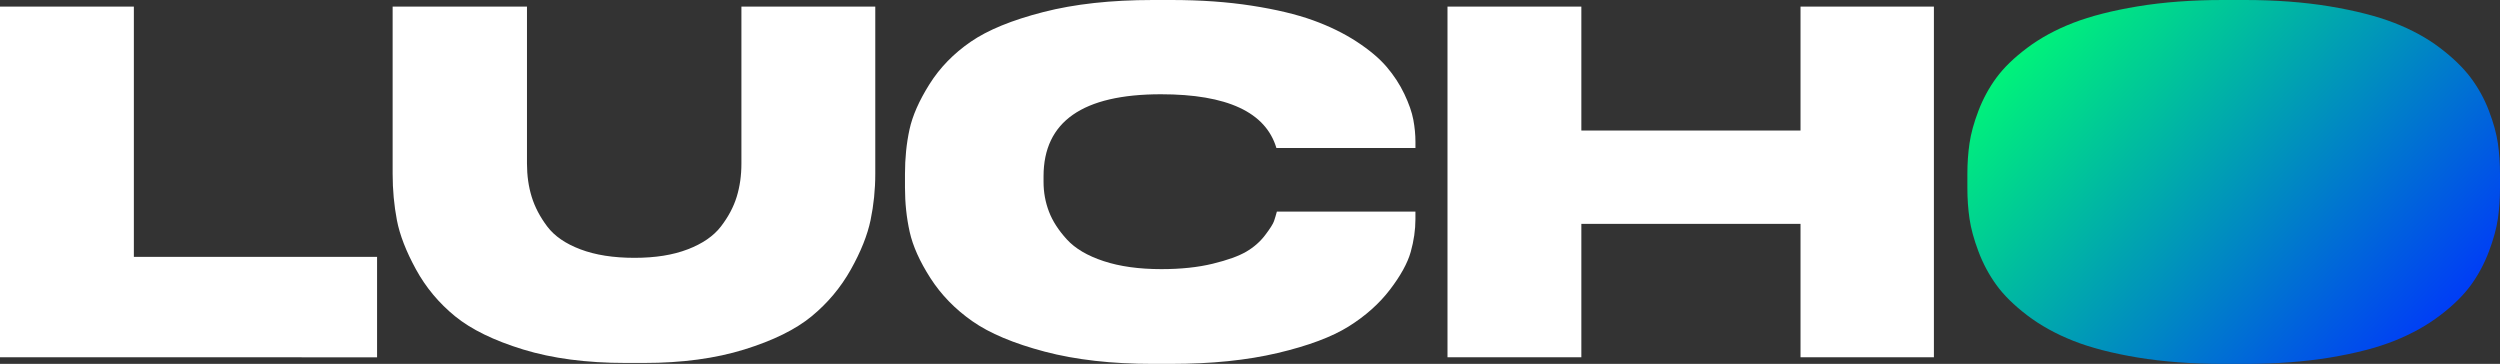
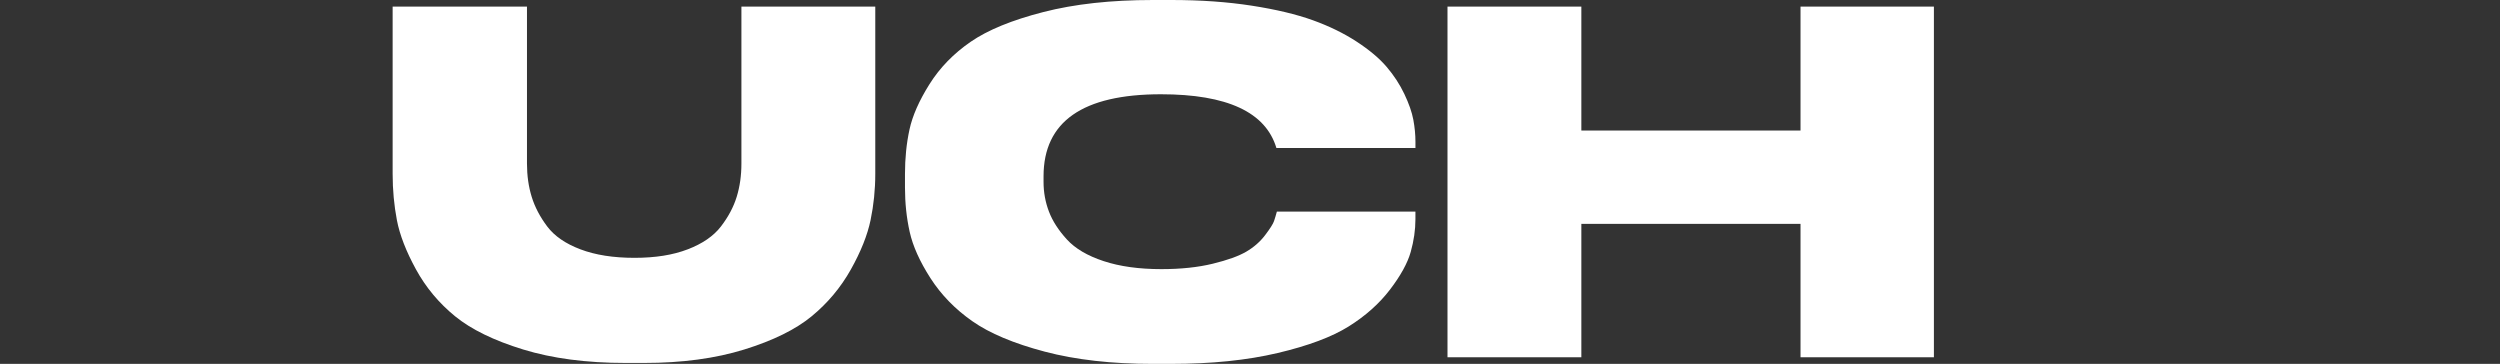
<svg xmlns="http://www.w3.org/2000/svg" id="Layer_1" data-name="Layer 1" viewBox="0 0 1311.44 190.89">
  <rect x="0" y="0" width="1311.44" height="190.89" fill="#333333" stroke="none" />
  <defs>
    <style>
      .cls-1 {
        fill: #fff;
      }

      .cls-2 {
        fill: url(#linear-gradient);
      }
    </style>
    <linearGradient id="linear-gradient" x1="1265.68" y1="182.89" x2="1077.7" y2="7.59" gradientUnits="userSpaceOnUse">
      <stop offset="0" stop-color="#003df6" />
      <stop offset="1" stop-color="#00f37a" />
    </linearGradient>
  </defs>
-   <path class="cls-1" d="M0,3.46H70.22V134.76h127.58v52.67H0V3.46Z" />
  <path class="cls-1" d="M205.97,91.24V3.46h70.47V85.8c0,6.27,.82,12.08,2.47,17.43,1.65,5.36,4.37,10.55,8.16,15.58,3.79,5.03,9.6,9.03,17.43,11.99,7.83,2.97,17.27,4.45,28.31,4.45s20.19-1.48,27.94-4.45c7.75-2.97,13.56-6.96,17.43-11.99,3.87-5.03,6.63-10.22,8.28-15.58,1.65-5.35,2.47-11.17,2.47-17.43V3.46h70.22V91.24c0,8.24-.83,16.32-2.47,24.23-1.65,7.91-5.11,16.57-10.38,25.96-5.28,9.4-12.12,17.56-20.52,24.48-8.41,6.92-20.19,12.73-35.36,17.43-15.17,4.7-32.64,7.05-52.42,7.05h-9.89c-20.44,0-38.32-2.35-53.65-7.05-15.33-4.7-27.24-10.51-35.73-17.43-8.49-6.92-15.33-15.12-20.52-24.6-5.19-9.48-8.53-18.09-10.01-25.84-1.48-7.75-2.23-15.82-2.23-24.23Z" />
  <path class="cls-1" d="M614.43,190.89h-9.64c-21.6,0-40.51-2.14-56.75-6.43-16.24-4.29-28.89-9.6-37.95-15.95-9.07-6.34-16.4-13.88-22.01-22.62-5.61-8.74-9.23-16.81-10.88-24.23-1.65-7.42-2.47-15.16-2.47-23.24v-7.17c0-8.24,.78-15.99,2.35-23.24,1.56-7.25,5.07-15.21,10.51-23.86,5.44-8.65,12.65-16.07,21.63-22.25,8.98-6.18,21.67-11.37,38.08-15.58C563.7,2.1,582.86,0,604.79,0h9.64c15.33,0,29.38,.99,42.16,2.97,12.77,1.98,23.49,4.54,32.14,7.66,8.65,3.13,16.32,6.88,23,11.25,6.68,4.37,11.91,8.78,15.7,13.23,3.79,4.45,6.88,9.19,9.27,14.22,2.39,5.03,3.96,9.52,4.7,13.48,.74,3.96,1.11,7.83,1.11,11.62v3.21h-72.94c-5.61-18.79-25.8-28.19-60.58-28.19-41.04,0-61.57,14.34-61.57,43.02v2.97c0,5.44,.95,10.63,2.84,15.58,1.89,4.95,5.03,9.81,9.4,14.59,4.37,4.78,10.79,8.57,19.29,11.37,8.49,2.8,18.58,4.2,30.29,4.2,10.22,0,19.2-.95,26.95-2.84,7.75-1.89,13.6-4,17.55-6.31,3.96-2.31,7.25-5.19,9.89-8.65,2.63-3.46,4.2-5.93,4.7-7.42,.5-1.48,.99-3.13,1.48-4.95h72.69v3.96c0,5.61-.83,11.33-2.47,17.18-1.65,5.85-5.28,12.45-10.88,19.78-5.61,7.34-12.82,13.77-21.63,19.29-8.82,5.52-21.26,10.18-37.34,13.97-16.07,3.79-34.66,5.69-55.76,5.69Z" />
  <path class="cls-1" d="M759.32,187.42V3.46h70.22V68.49h114.97V3.46h69.97V187.42h-69.97V117.45h-114.97v69.97h-70.22Z" />
-   <path class="cls-2" d="M1311.44,91.24v7.42c0,5.6-.37,10.96-1.11,16.07-.74,5.11-2.31,10.84-4.7,17.18-2.39,6.35-5.52,12.2-9.39,17.56-3.88,5.36-9.27,10.67-16.2,15.95-6.92,5.27-14.92,9.72-23.98,13.35-9.07,3.63-20.32,6.55-33.75,8.78-13.44,2.22-28.4,3.34-44.88,3.34h-11.13c-16.48,0-31.44-1.12-44.87-3.34-13.44-2.23-24.73-5.15-33.88-8.78-9.15-3.63-17.18-8.08-24.11-13.35-6.92-5.28-12.32-10.59-16.19-15.95-3.88-5.36-7.01-11.21-9.4-17.56-2.39-6.34-3.95-12.07-4.69-17.18-.75-5.11-1.12-10.47-1.12-16.07v-7.42c0-5.6,.37-10.96,1.12-16.07,.74-5.11,2.3-10.8,4.69-17.06s5.52-12.03,9.4-17.31c3.87-5.27,9.27-10.51,16.19-15.7,6.93-5.19,14.96-9.56,24.11-13.11,9.15-3.54,20.44-6.42,33.88-8.65,13.43-2.22,28.39-3.34,44.87-3.34h11.13c16.32,0,31.19,1.12,44.63,3.34,13.43,2.23,24.73,5.11,33.87,8.65,9.15,3.55,17.15,7.92,23.99,13.11,6.84,5.19,12.24,10.43,16.19,15.7,3.96,5.28,7.13,11.05,9.52,17.31s3.96,11.95,4.7,17.06c.74,5.11,1.11,10.47,1.11,16.07Z" />
</svg>